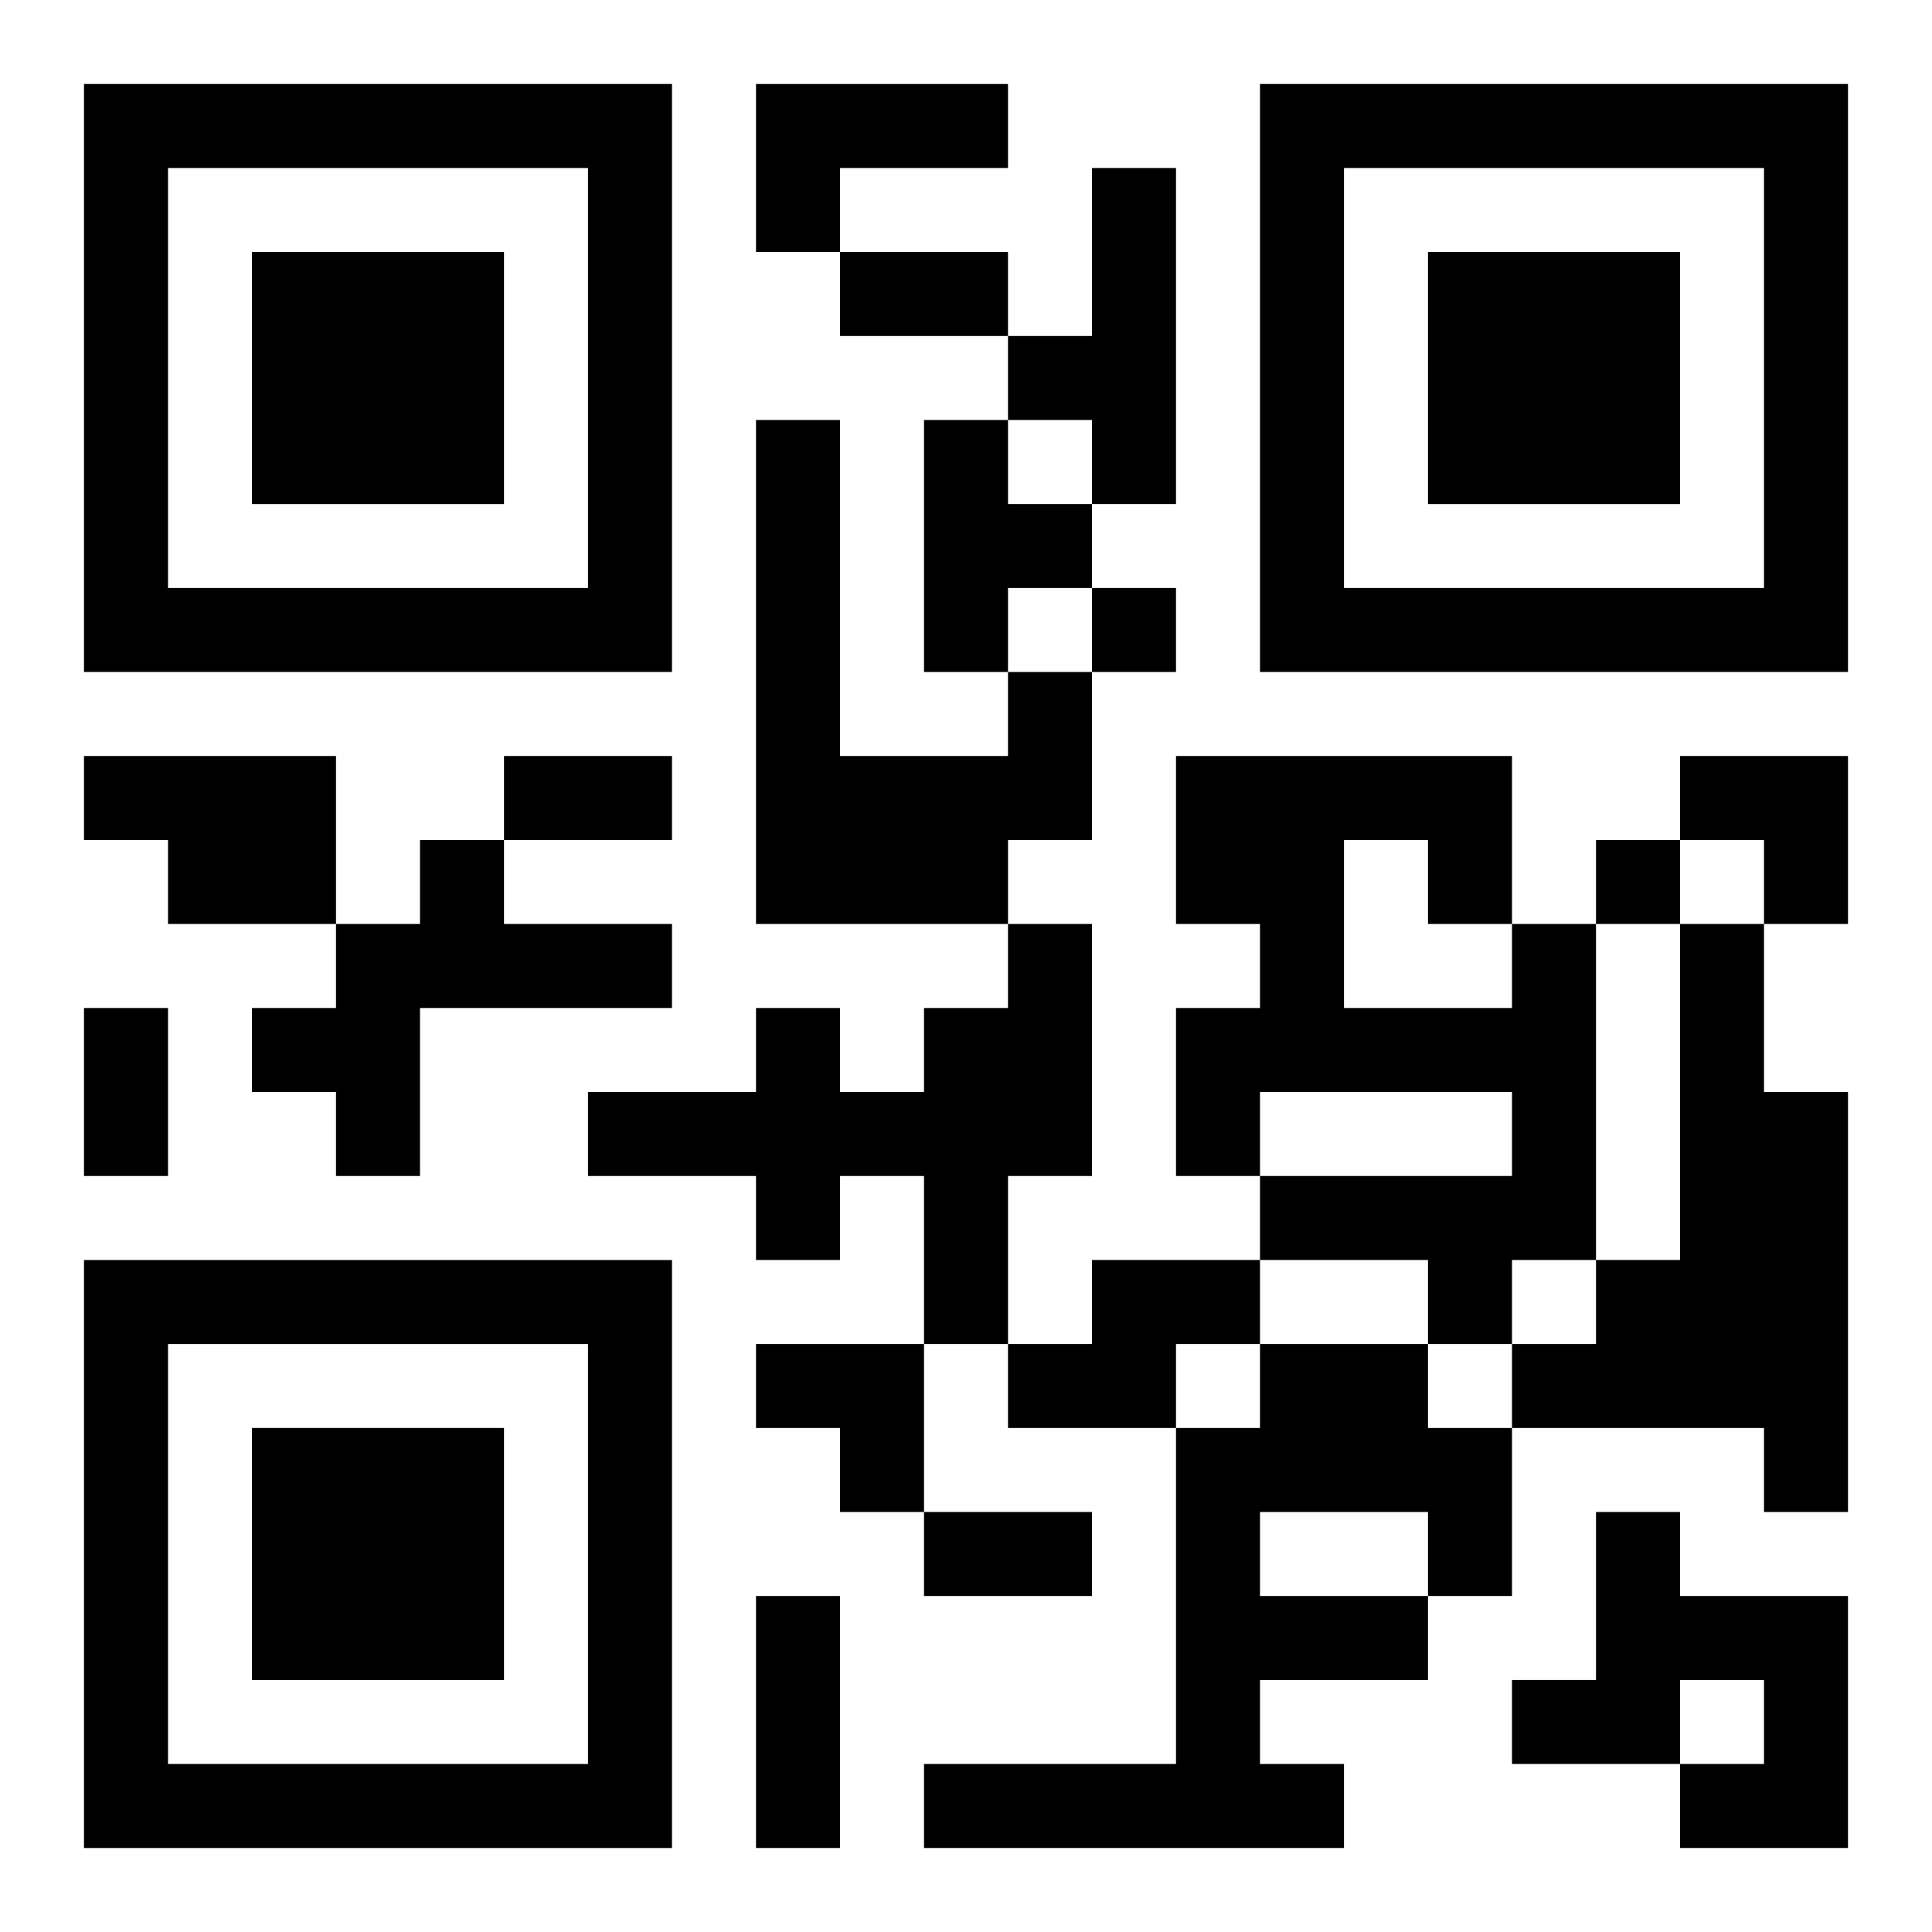
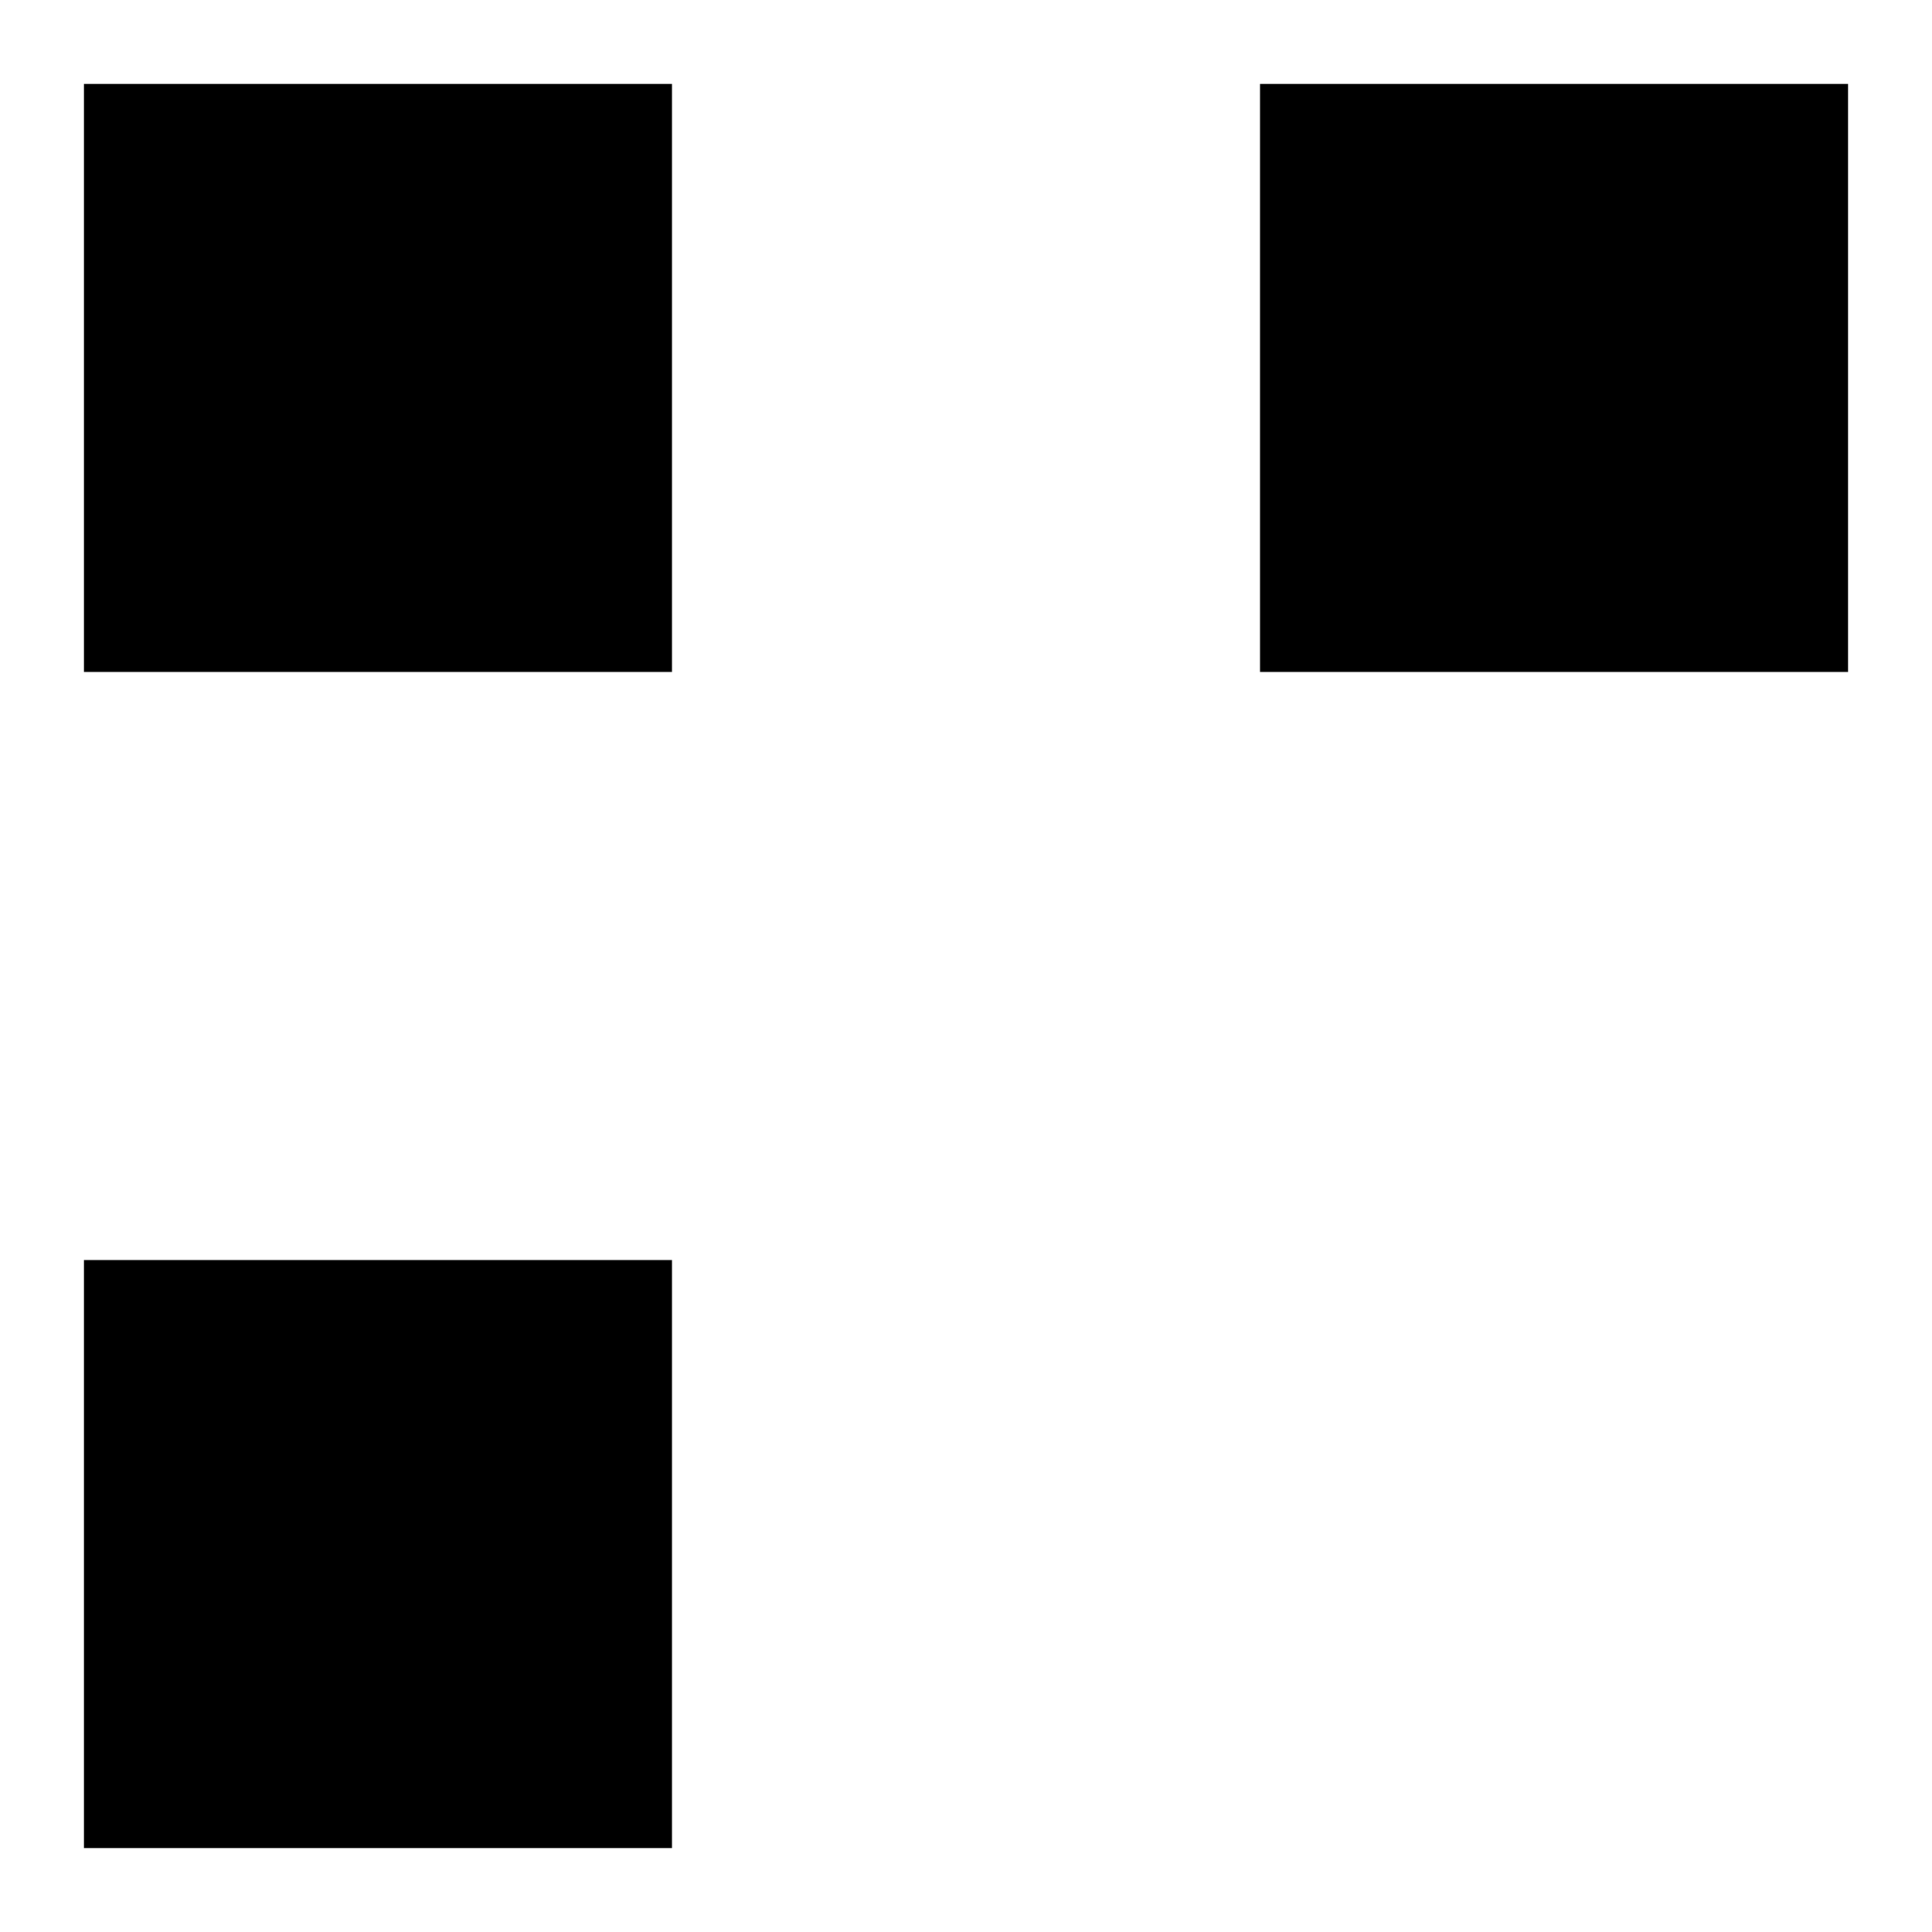
<svg xmlns="http://www.w3.org/2000/svg" xmlns:xlink="http://www.w3.org/1999/xlink" width="250" height="250" baseProfile="full" version="1.1" viewBox="-1 -1 23 23">
  <symbol id="a">
-     <path d="m0 7v7h7v-7h-7zm1 1h5v5h-5v-5zm1 1v3h3v-3h-3z" />
+     <path d="m0 7v7h7v-7h-7zm1 1h5h-5v-5zm1 1v3h3v-3h-3z" />
  </symbol>
  <use y="-7" xlink:href="#a" />
  <use y="7" xlink:href="#a" />
  <use x="14" y="-7" xlink:href="#a" />
-   <path d="m8 0h3v1h-2v1h-1v-2m4 1h1v4h-1v-1h-1v-1h1v-2m-2 3h1v1h1v1h-1v1h-1v-3m1 3h1v2h-1v1h-3v-6h1v4h2v-1m-11 1h3v2h-2v-1h-1v-1m4 1h1v1h2v1h-3v2h-1v-1h-1v-1h1v-1h1v-1m7 1h1v3h-1v2h-1v-2h-1v1h-1v-1h-2v-1h2v-1h1v1h1v-1h1v-1m6 0h1v4h-1v1h-1v-1h-2v-1h3v-1h-3v1h-1v-2h1v-1h-1v-2h4v2m-2-1v2h2v-1h-1v-1h-1m4 1h1v2h1v5h-1v-1h-3v-1h1v-1h1v-4m-7 4h2v1h-1v1h-2v-1h1v-1m2 1h2v1h1v2h-1v1h-2v1h1v1h-5v-1h3v-4h1v-1m0 2v1h2v-1h-2m4 0h1v1h2v3h-2v-1h1v-1h-1v1h-2v-1h1v-2m-6-11v1h1v-1h-1m6 3v1h1v-1h-1m-9-7h2v1h-2v-1m-4 6h2v1h-2v-1m-5 3h1v2h-1v-2m10 6h2v1h-2v-1m-2 1h1v3h-1v-3m11-10h2v2h-1v-1h-1zm-11 7h2v2h-1v-1h-1z" />
</svg>